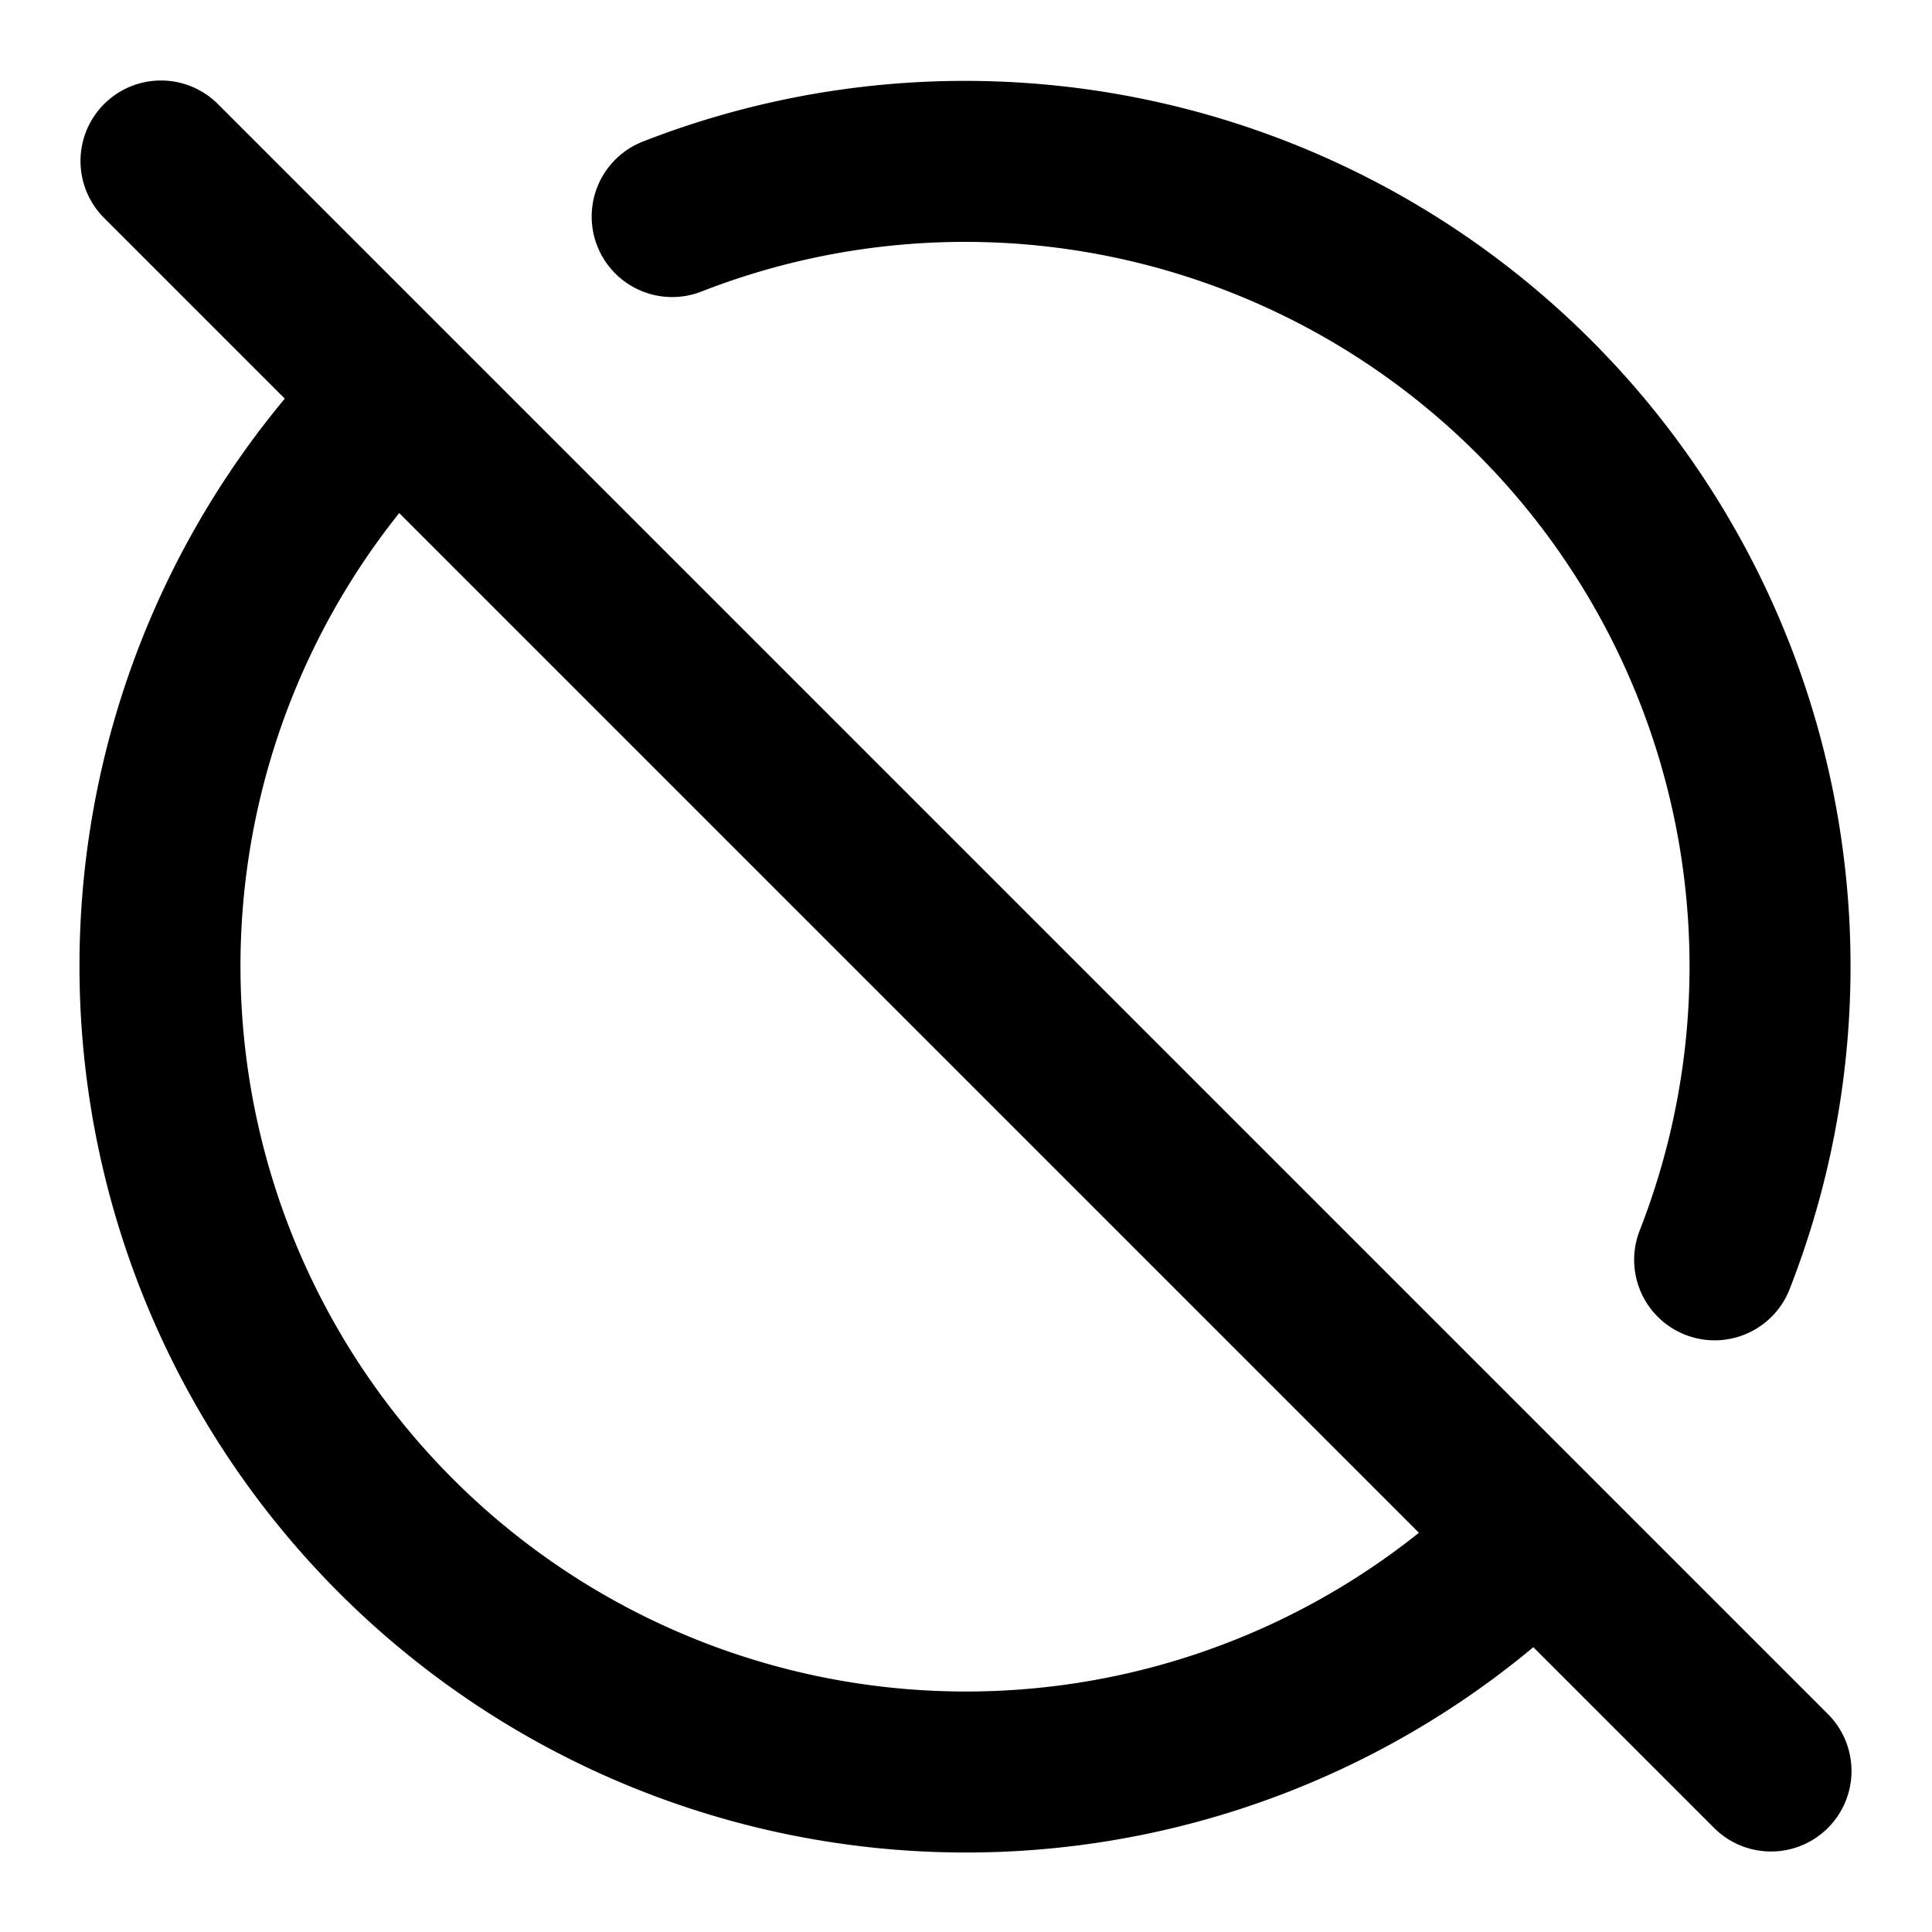
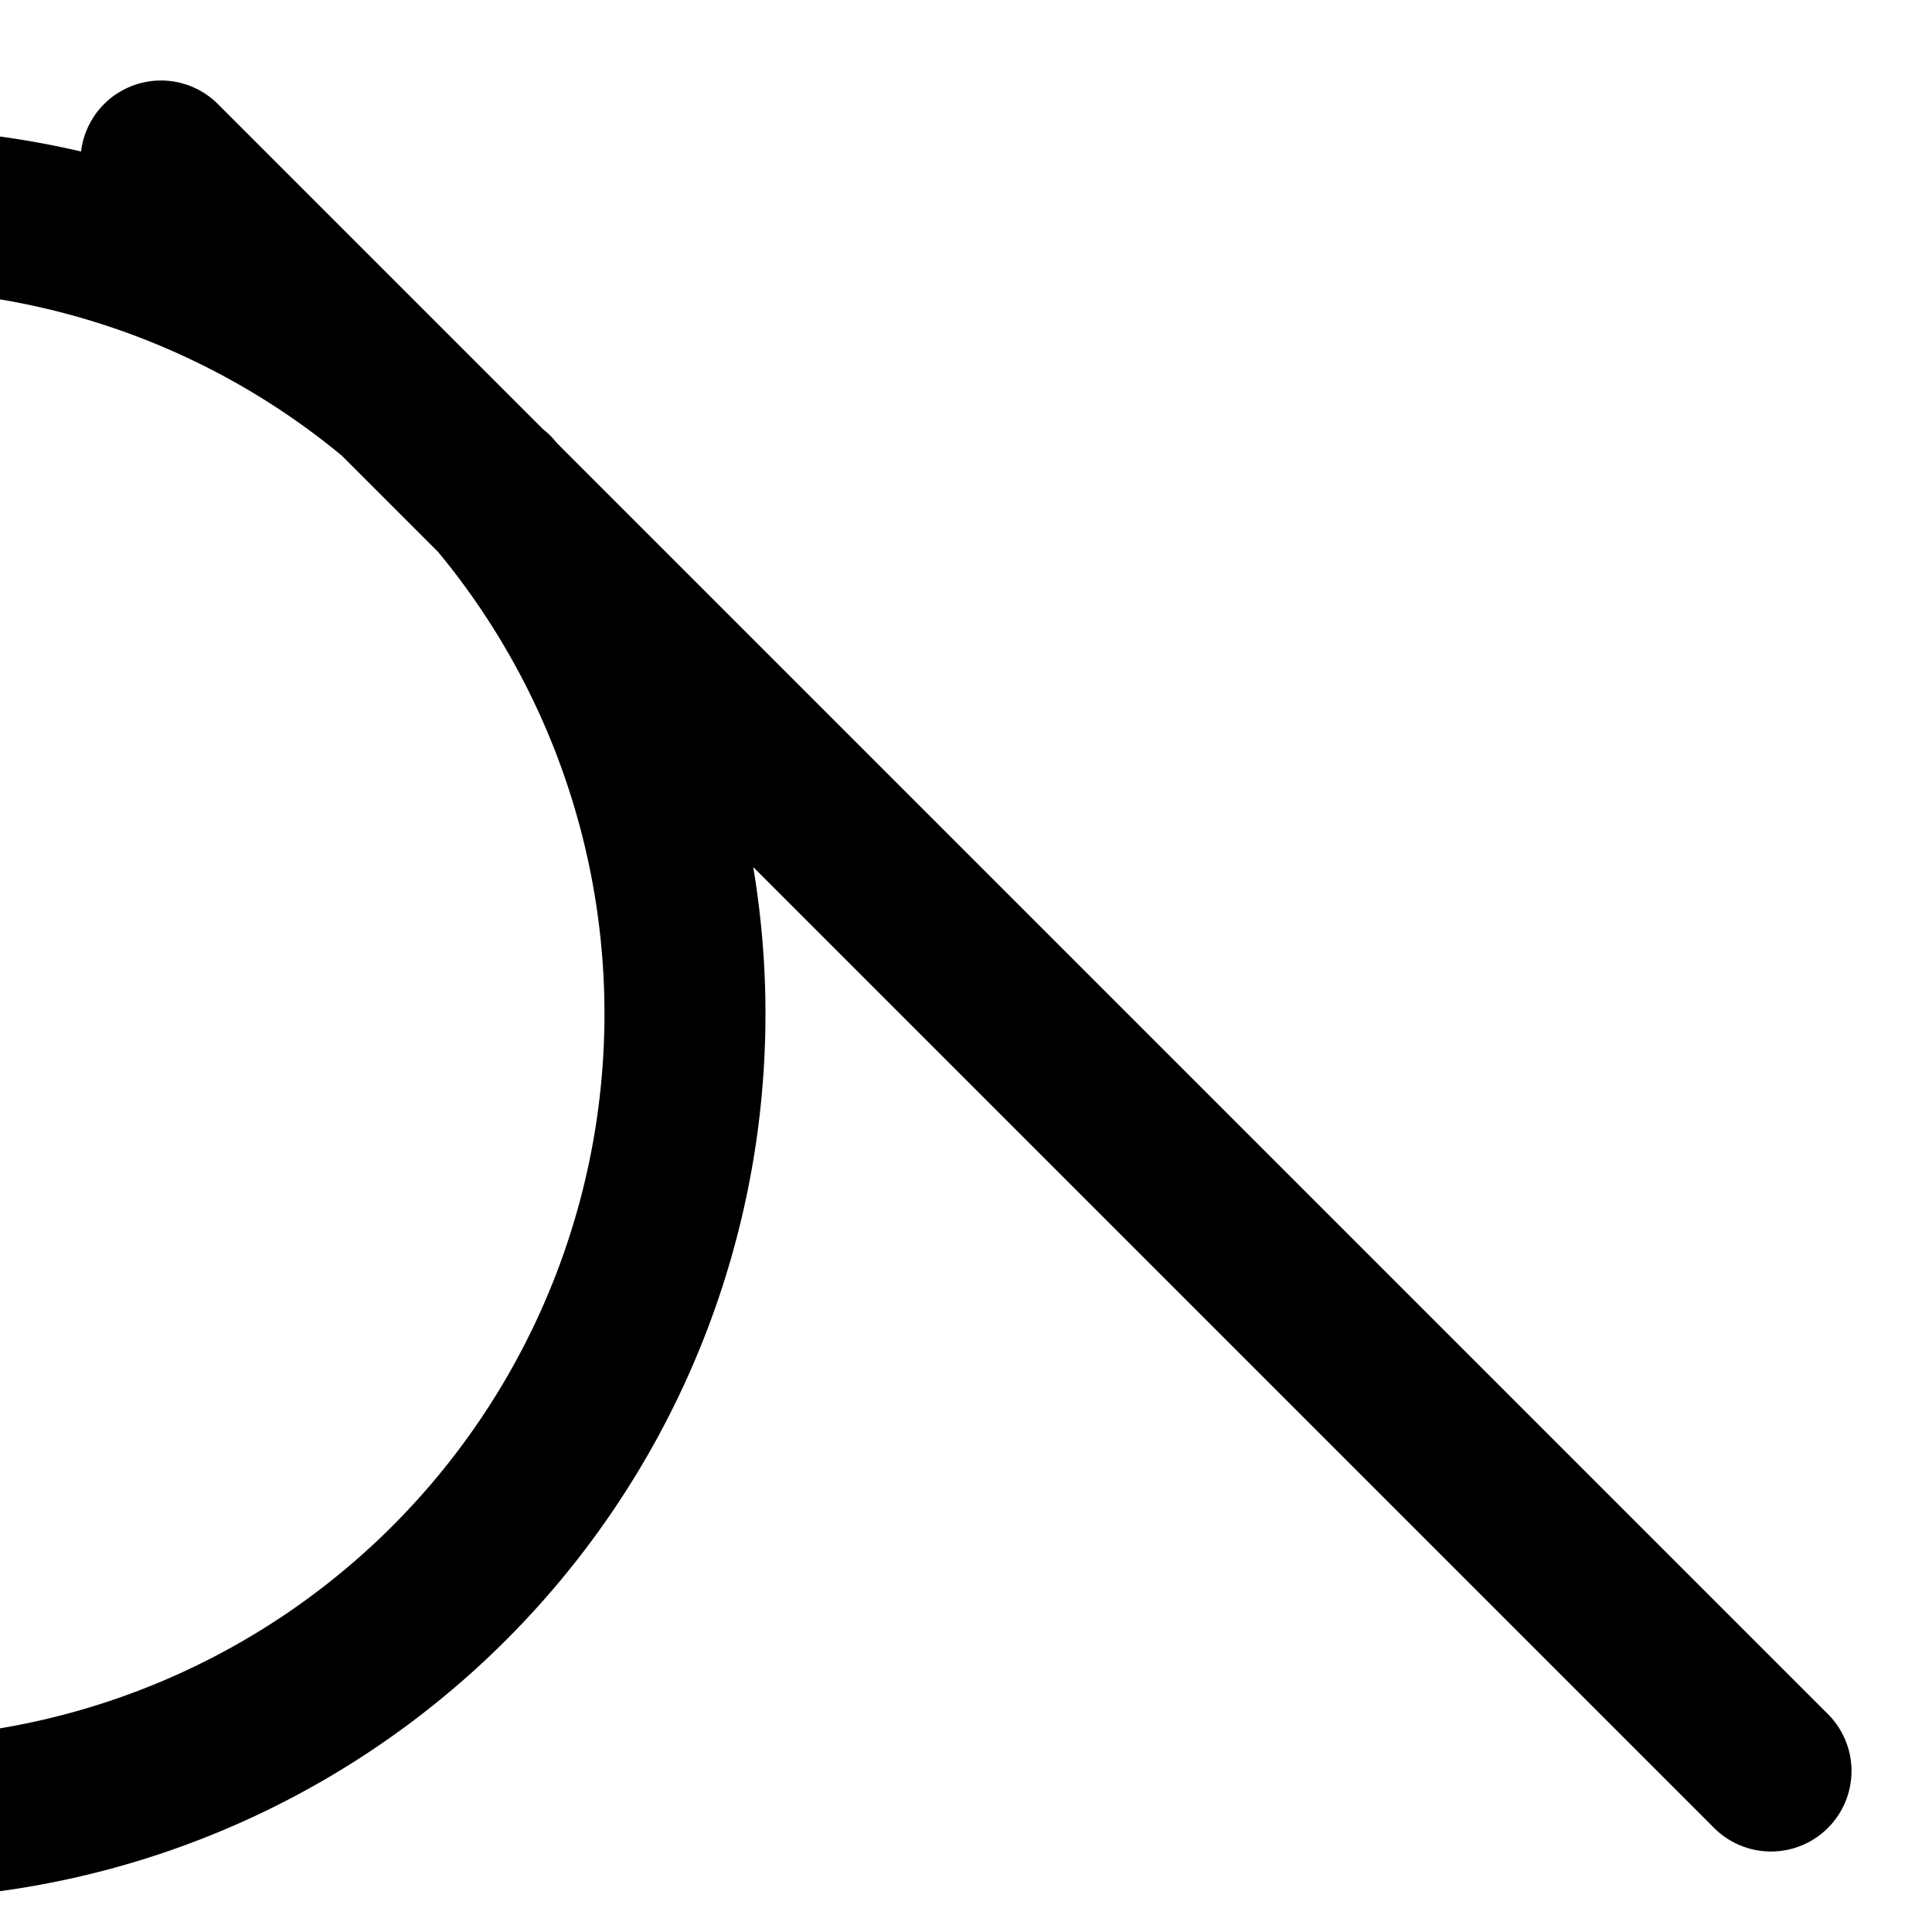
<svg xmlns="http://www.w3.org/2000/svg" viewBox="0 0 24 24" width="48" height="48" fill="none" stroke="#000000" stroke-width="2" stroke-linecap="round" stroke-linejoin="round" style="opacity:1;">
-   <path d="m2 2l20 20M8.35 2.69A10 10 0 0 1 21.3 15.65m-2.22 3.43A10 10 0 1 1 4.92 4.92" />
+   <path d="m2 2l20 20M8.35 2.69m-2.22 3.43A10 10 0 1 1 4.92 4.92" />
</svg>